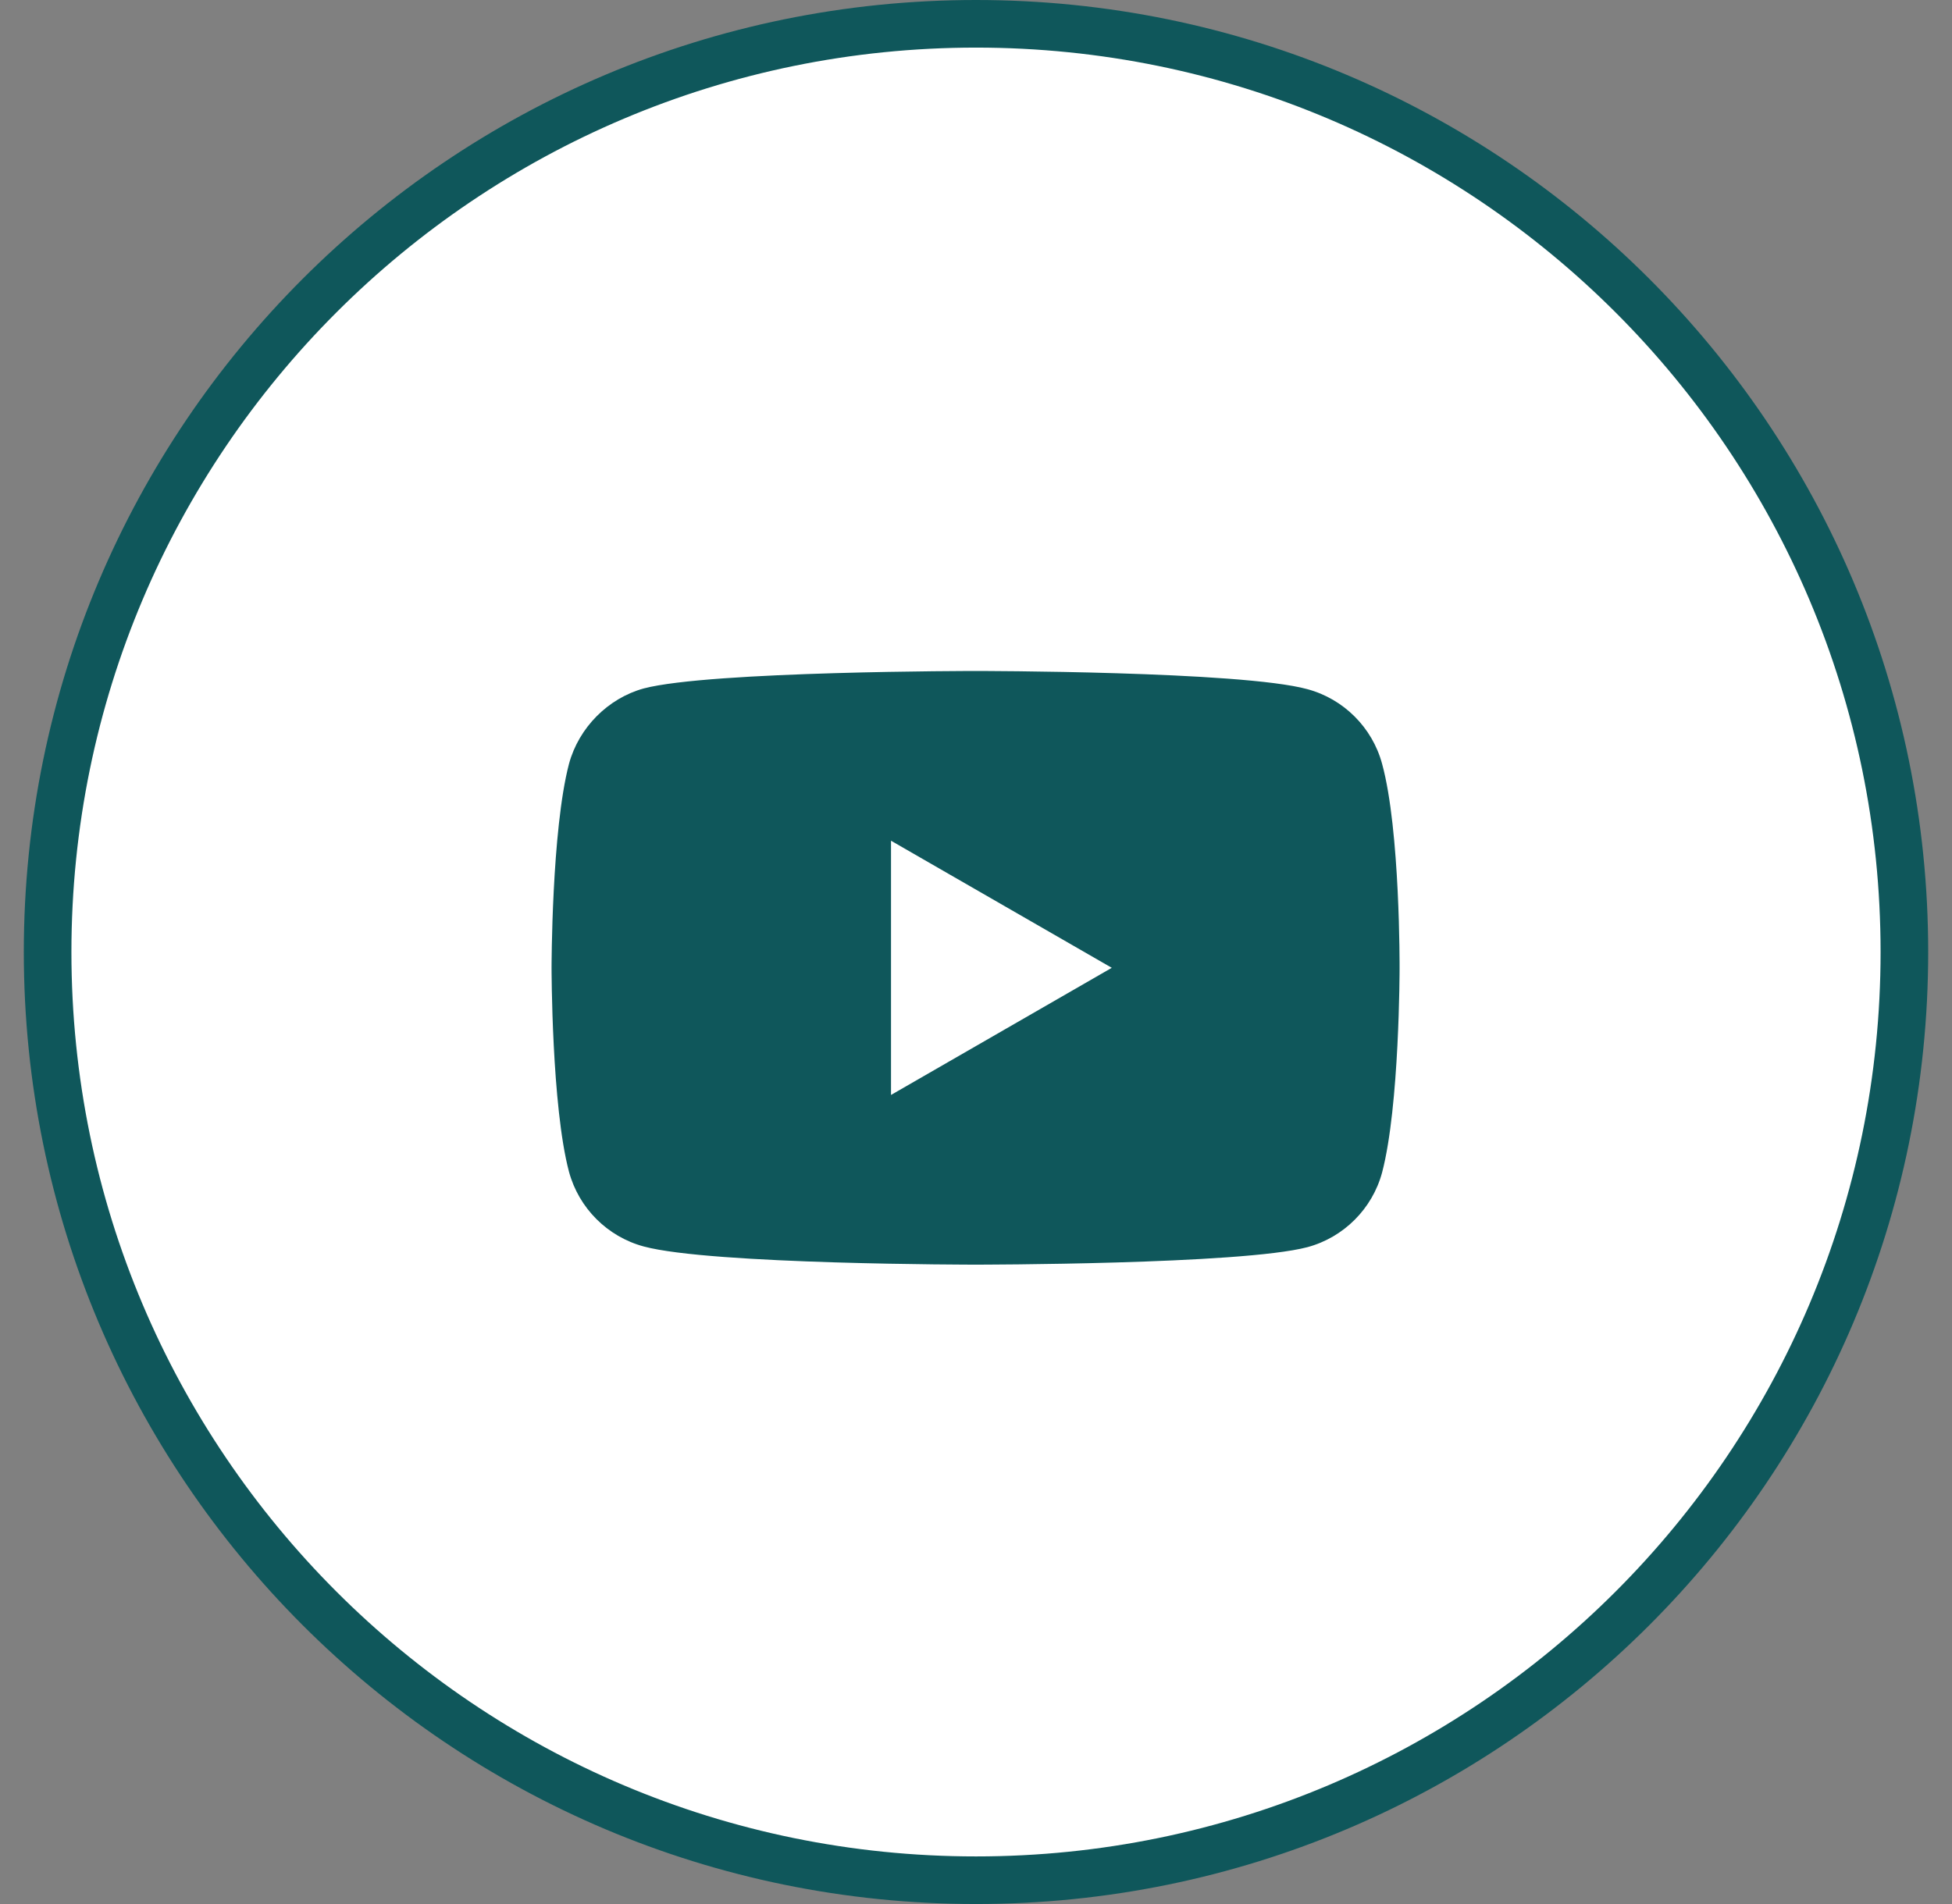
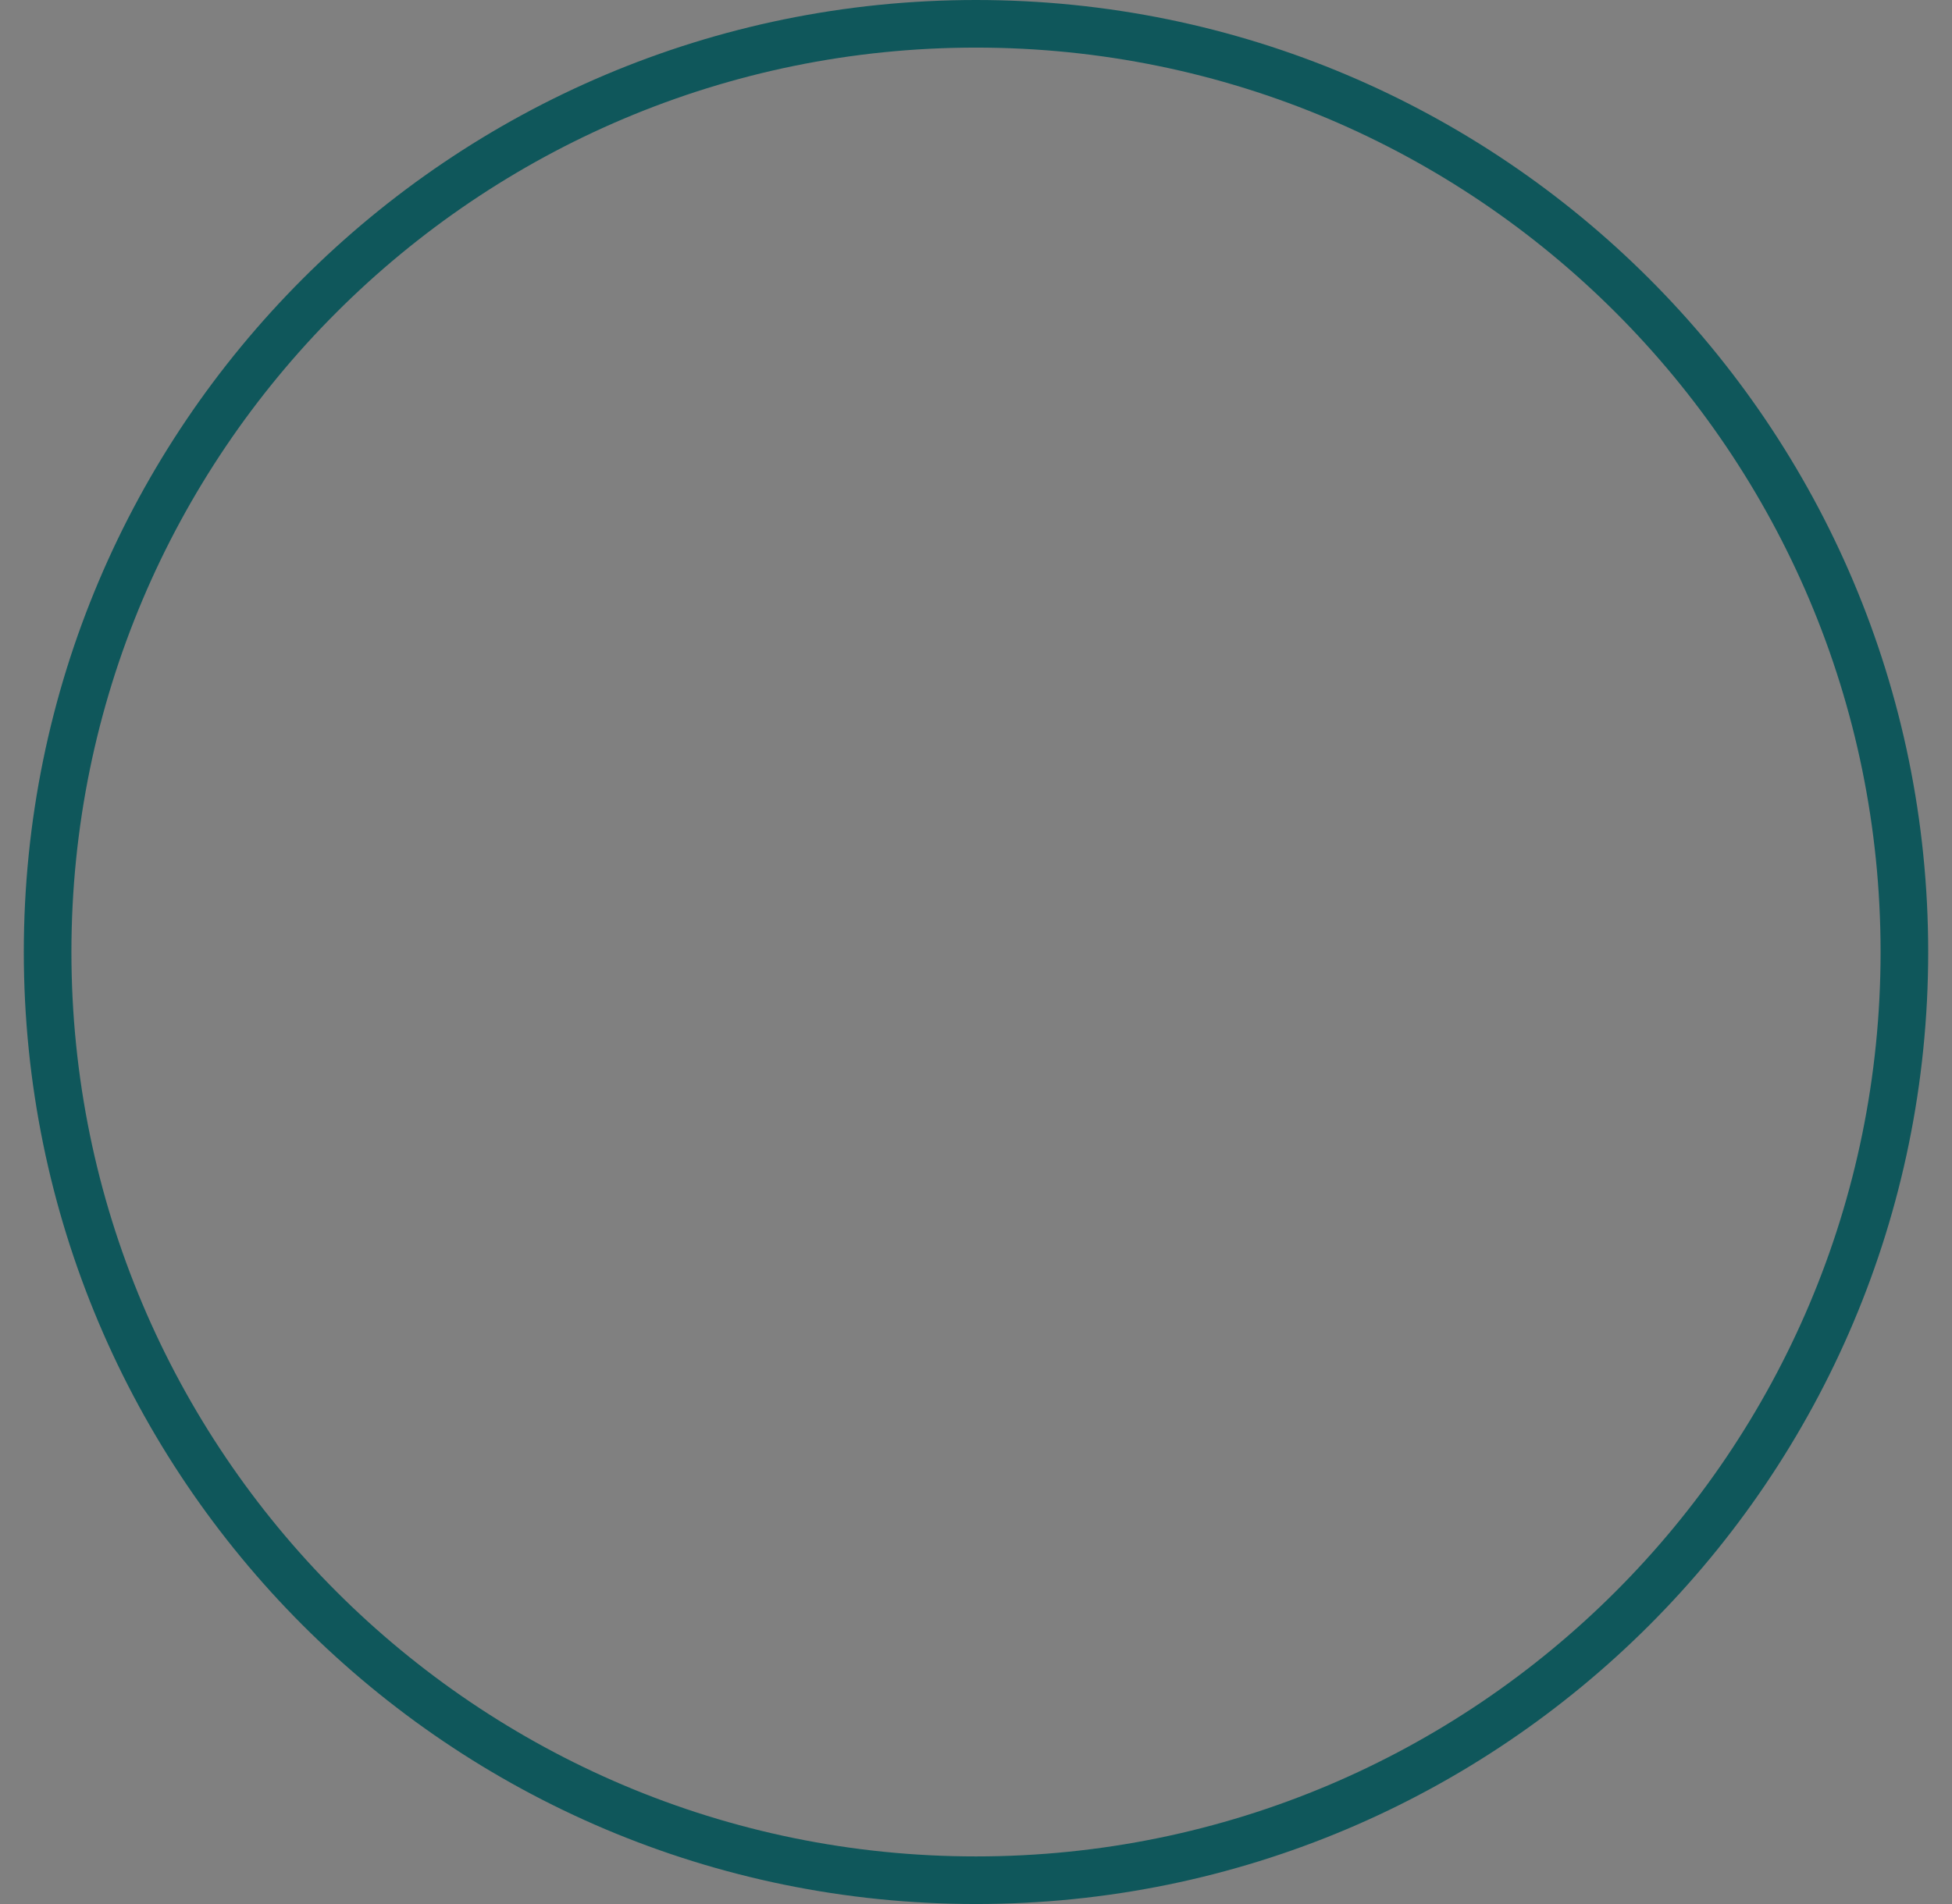
<svg xmlns="http://www.w3.org/2000/svg" width="41" height="40" viewBox="0 0 41 40" fill="none">
  <rect x="0" y="0" width="41" height="40" fill="#808080" stroke="none" />
-   <path d="M40 20C40 9.23 31.27 0.5 20.5 0.5C9.73 0.5 1 9.23 1 20C1 30.77 9.73 39.5 20.5 39.5C31.27 39.5 40 30.77 40 20Z" fill="white" />
  <path d="M40 20C40 9.23 31.27 0.5 20.5 0.5C9.73 0.5 1 9.23 1 20C1 30.77 9.73 39.5 20.5 39.5C31.27 39.5 40 30.77 40 20Z" stroke="#0F575B" />
-   <path d="M29.03 16.048C28.825 15.285 28.223 14.683 27.46 14.478C26.066 14.096 20.491 14.096 20.491 14.096C20.491 14.096 14.915 14.096 13.521 14.463C12.773 14.668 12.157 15.285 11.951 16.048C11.585 17.442 11.585 20.332 11.585 20.332C11.585 20.332 11.585 23.237 11.951 24.616C12.157 25.379 12.758 25.981 13.521 26.186C14.93 26.568 20.491 26.568 20.491 26.568C20.491 26.568 26.066 26.568 27.46 26.201C28.223 25.996 28.825 25.394 29.03 24.631C29.397 23.237 29.397 20.347 29.397 20.347C29.397 20.347 29.412 17.442 29.03 16.048ZM18.715 23.003V17.662L23.352 20.332L18.715 23.003Z" fill="#0F575B" />
</svg>